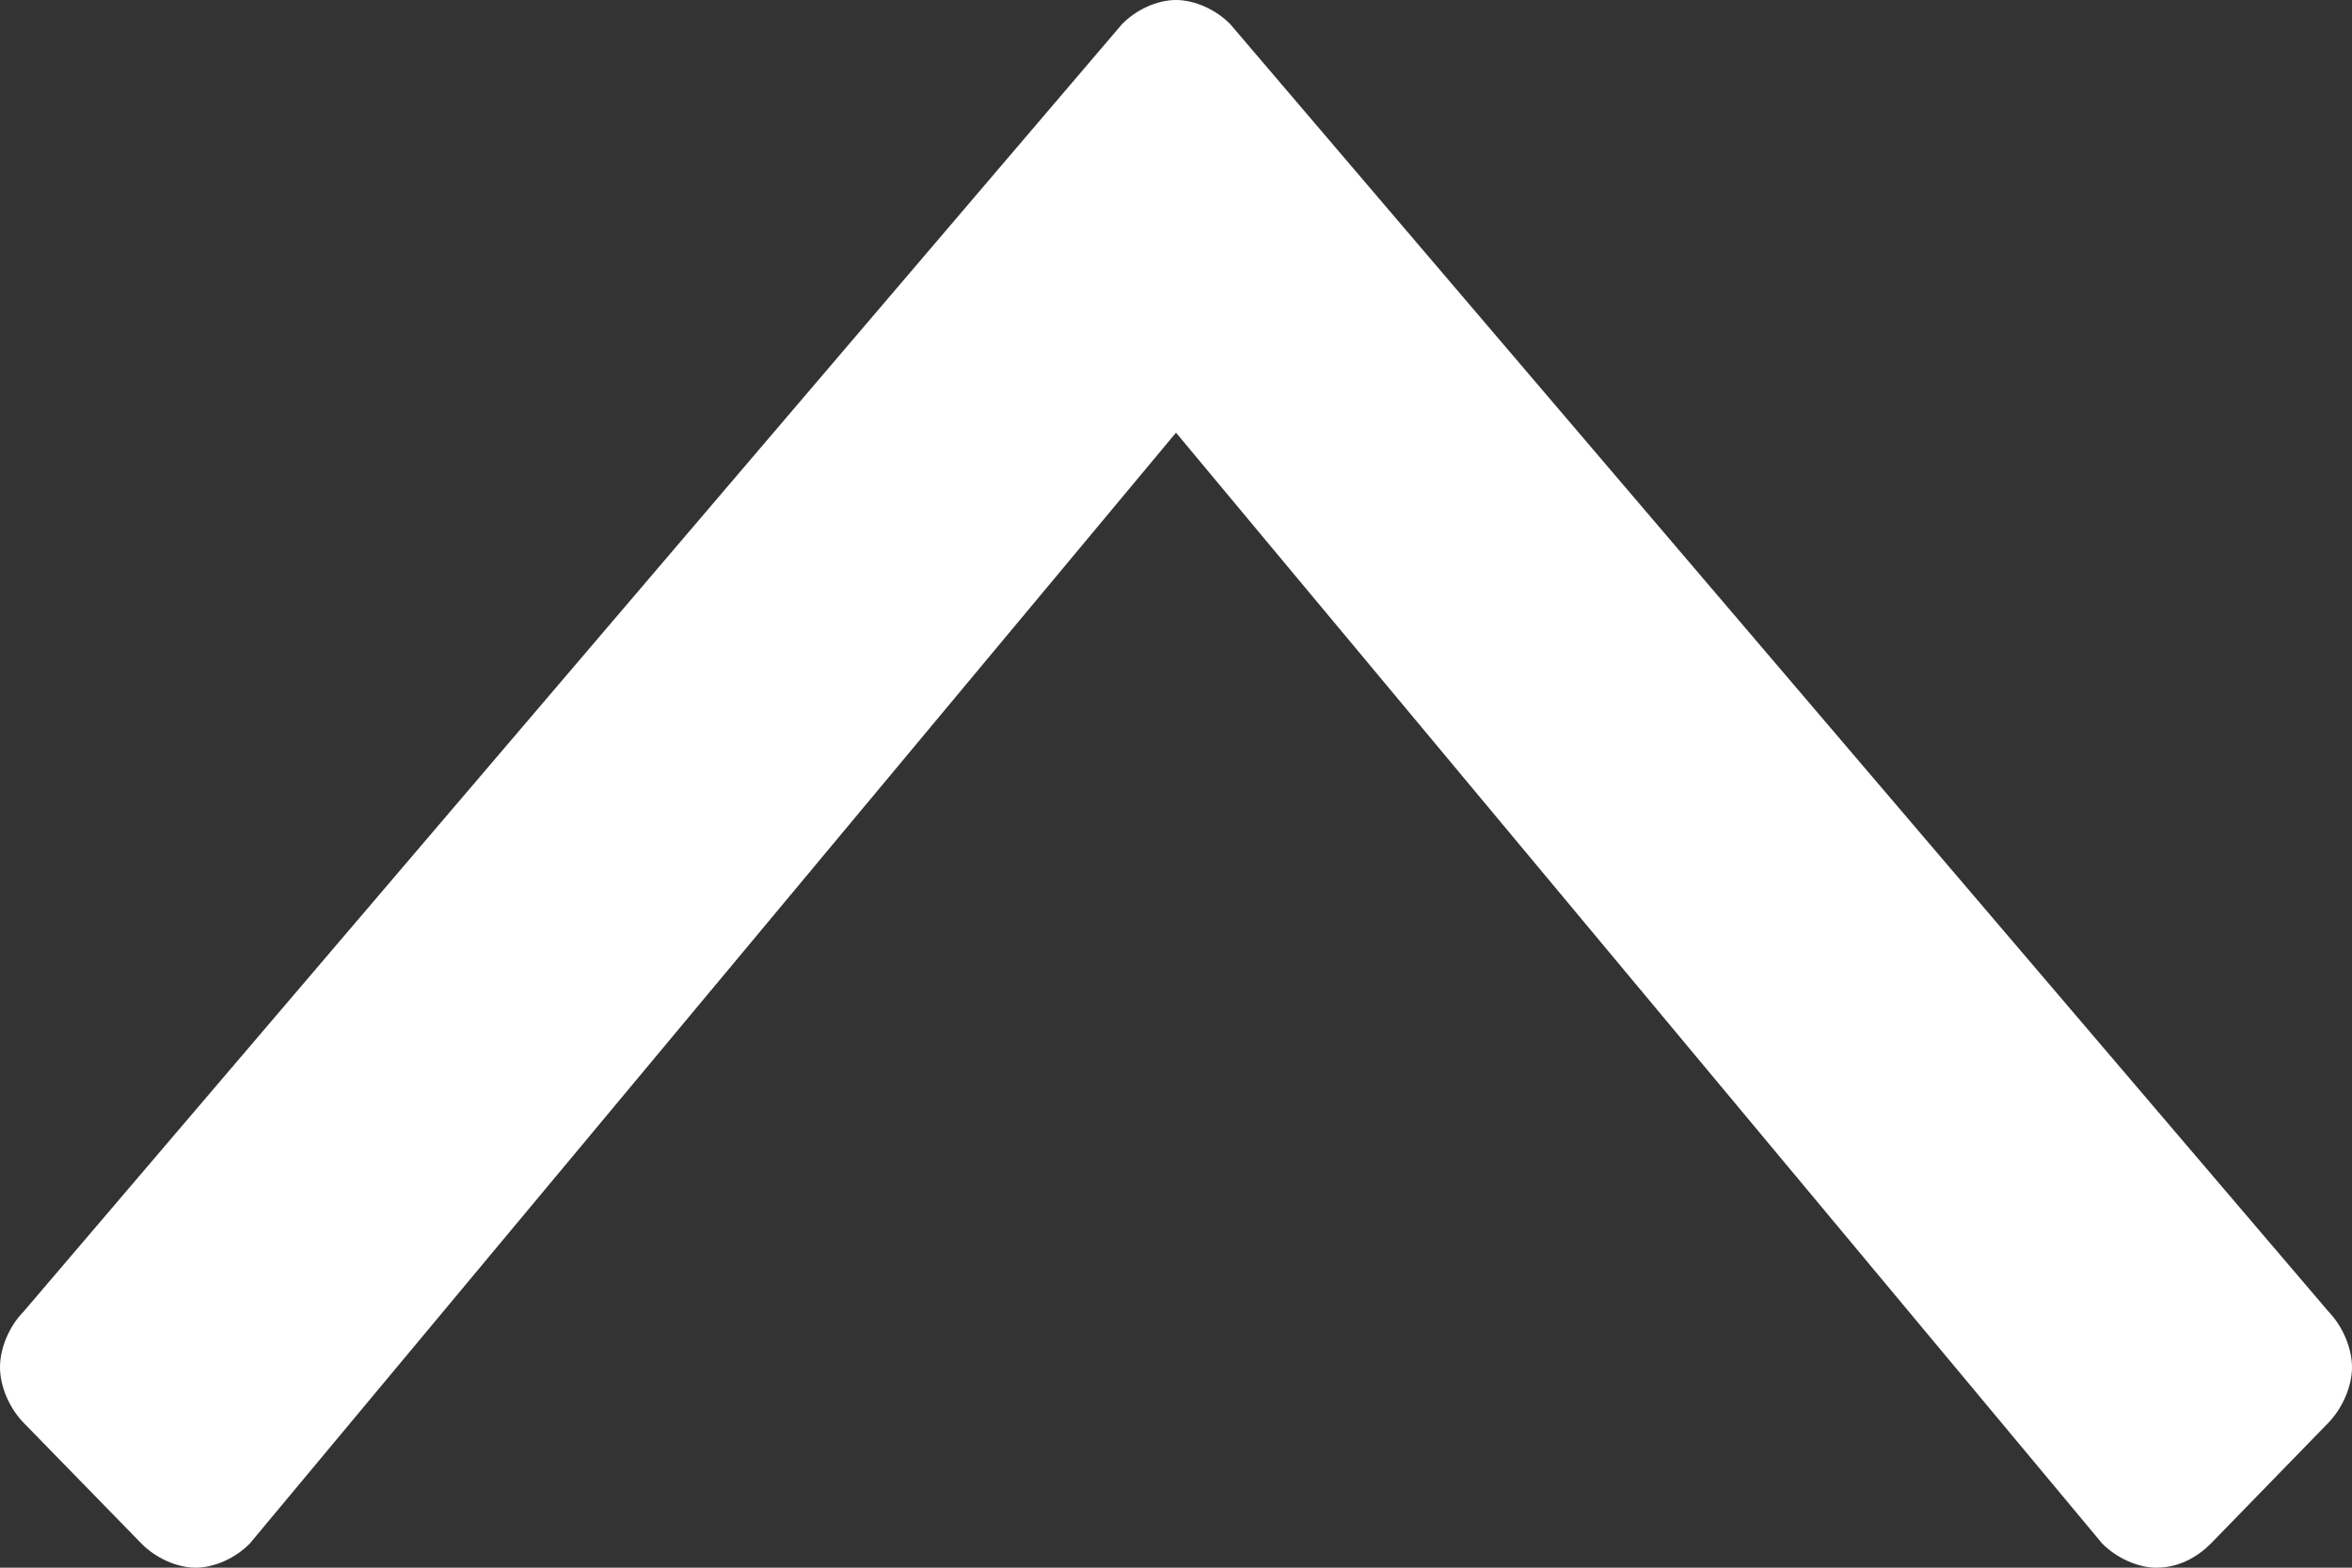
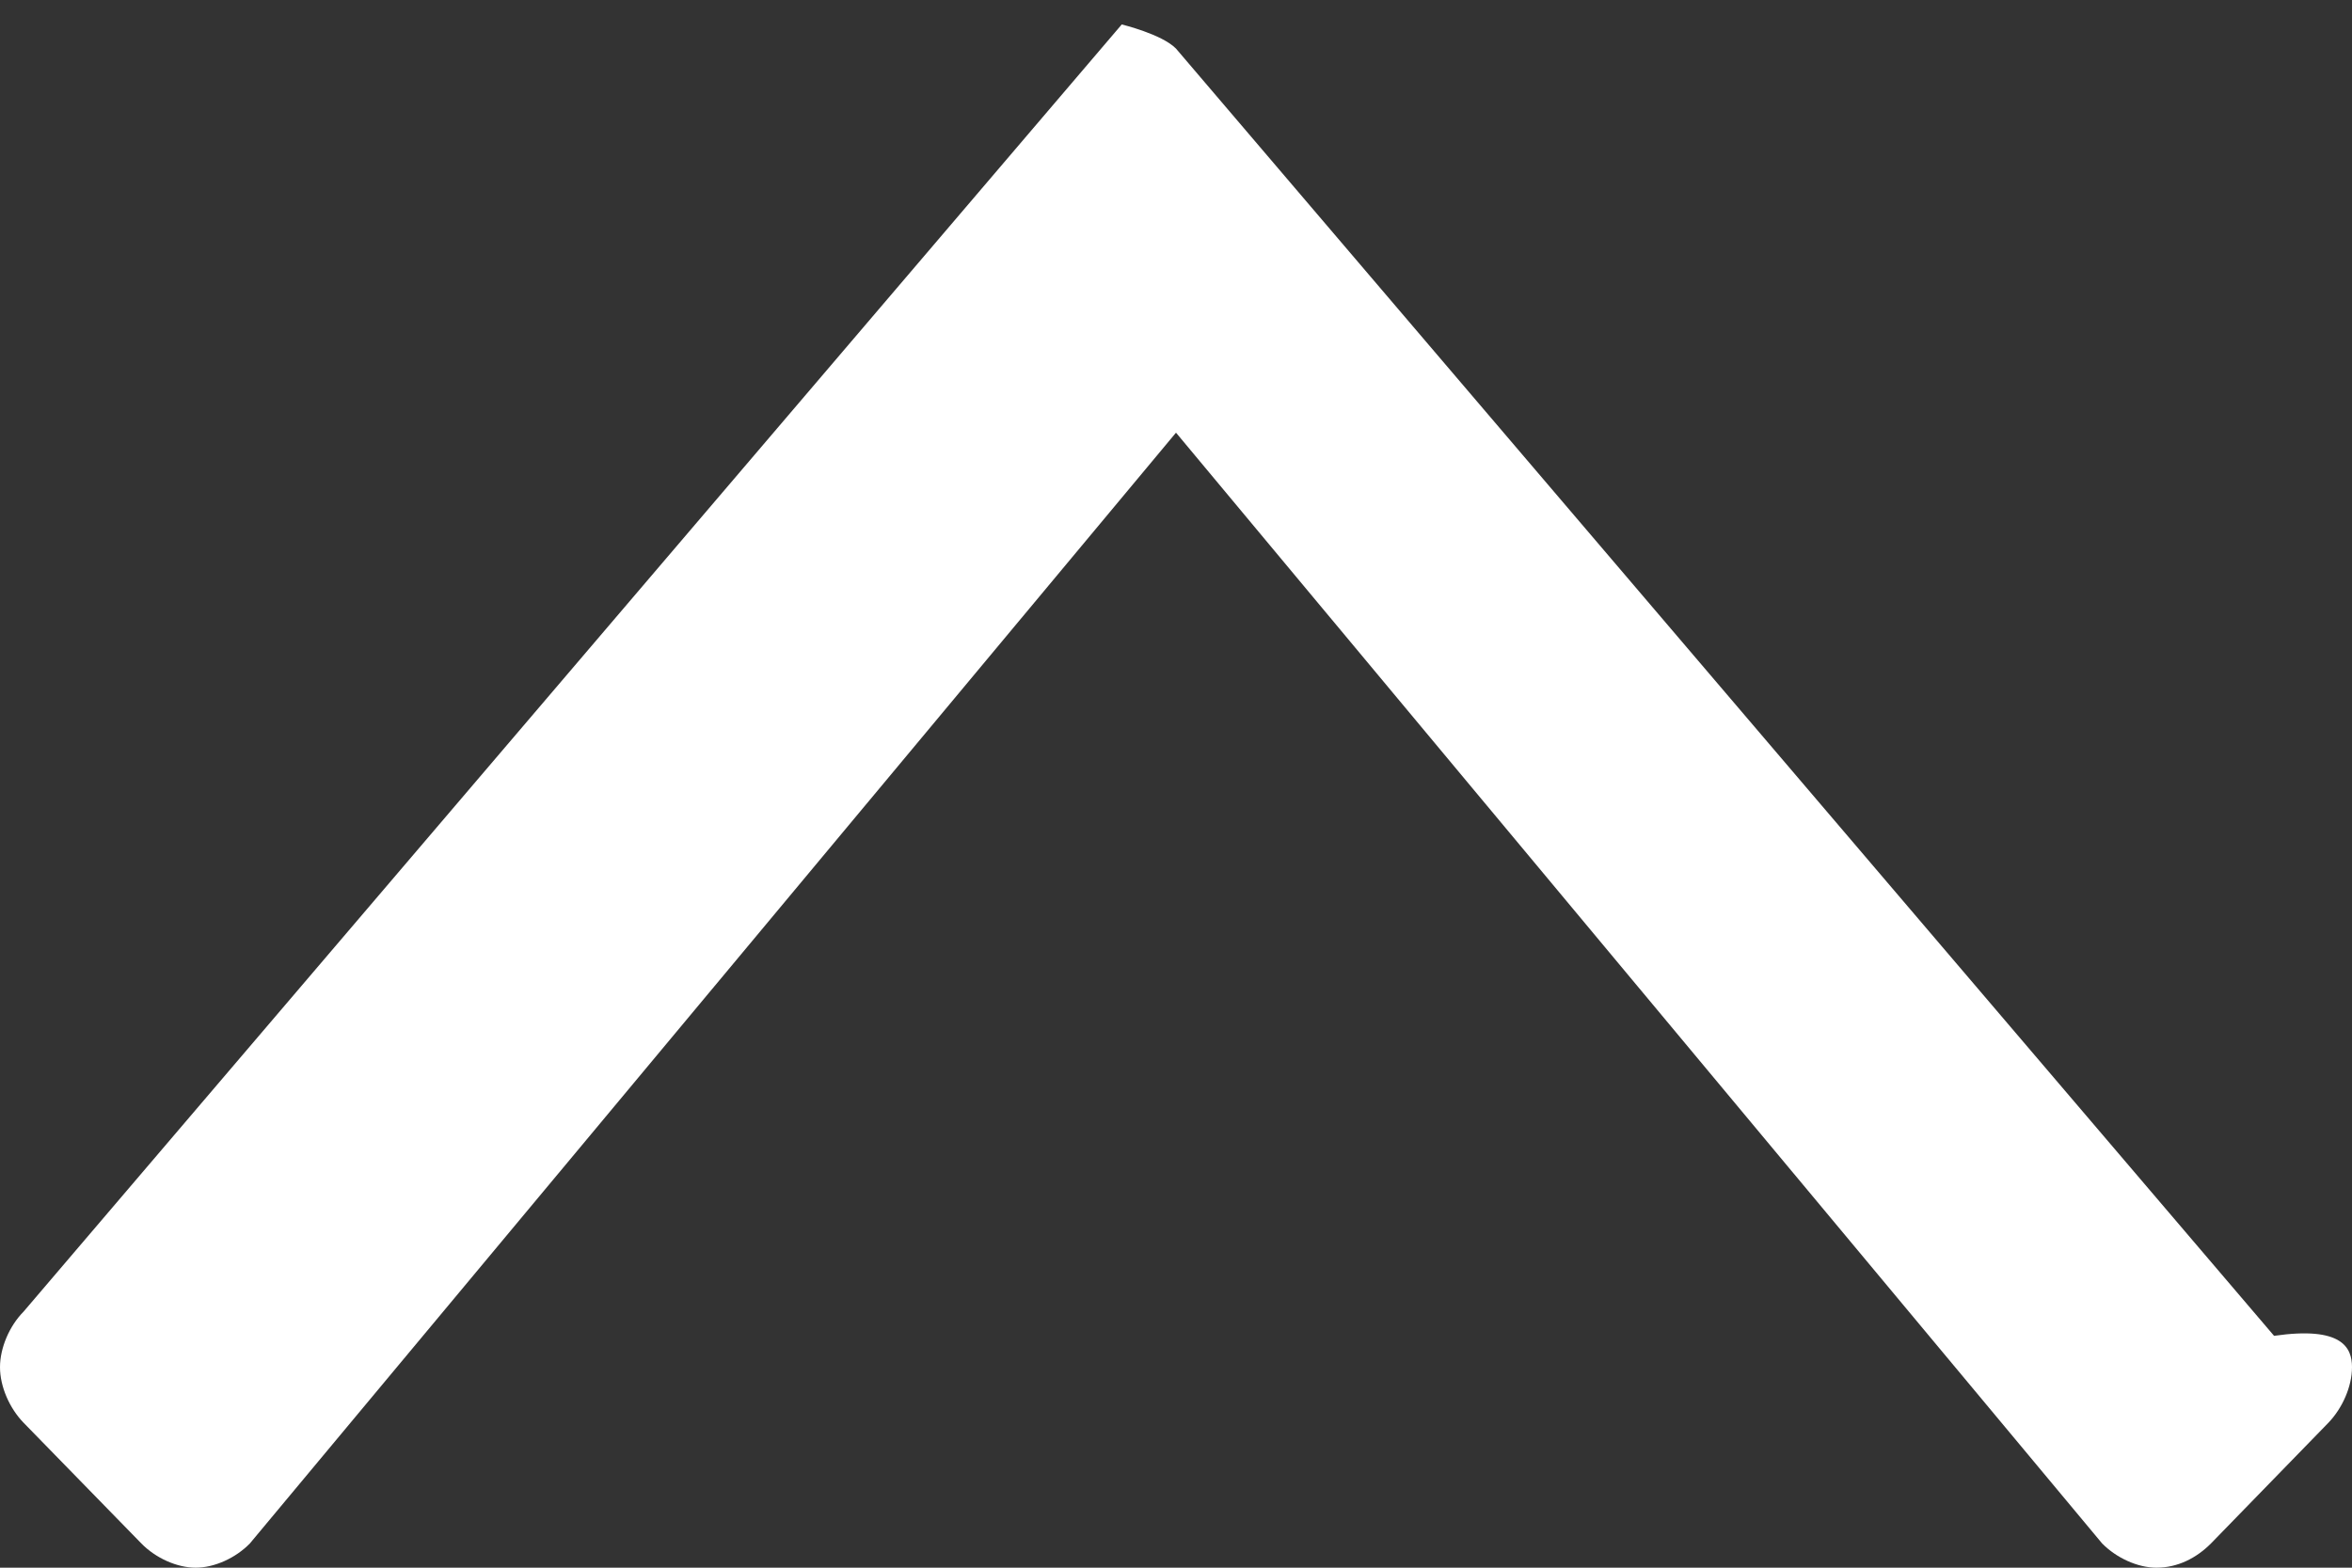
<svg xmlns="http://www.w3.org/2000/svg" version="1.1" id="Layer_1" x="0px" y="0px" width="15px" height="10px" viewBox="0 0 15 10" enable-background="new 0 0 15 10" xml:space="preserve">
  <rect x="0" y="0" width="15" height="10" fill="#333333" stroke="none" />
  <g>
-     <path fill="#FFFFFF" d="M14.85,9.075L14.1,9.846C14.008,9.938,13.889,10,13.753,10c-0.121,0-0.256-0.063-0.346-0.154L7.5,2.76   L1.593,9.846C1.503,9.938,1.368,10,1.248,10S0.992,9.938,0.902,9.846L0.15,9.075C0.06,8.982,0,8.844,0,8.721s0.06-0.263,0.15-0.354   l7.004-8.211C7.244,0.062,7.38,0,7.5,0s0.256,0.062,0.346,0.154l7.003,8.211C14.939,8.458,15,8.598,15,8.721   S14.939,8.982,14.85,9.075z" />
+     <path fill="#FFFFFF" d="M14.85,9.075L14.1,9.846C14.008,9.938,13.889,10,13.753,10c-0.121,0-0.256-0.063-0.346-0.154L7.5,2.76   L1.593,9.846C1.503,9.938,1.368,10,1.248,10S0.992,9.938,0.902,9.846L0.15,9.075C0.06,8.982,0,8.844,0,8.721s0.06-0.263,0.15-0.354   l7.004-8.211s0.256,0.062,0.346,0.154l7.003,8.211C14.939,8.458,15,8.598,15,8.721   S14.939,8.982,14.85,9.075z" />
  </g>
</svg>